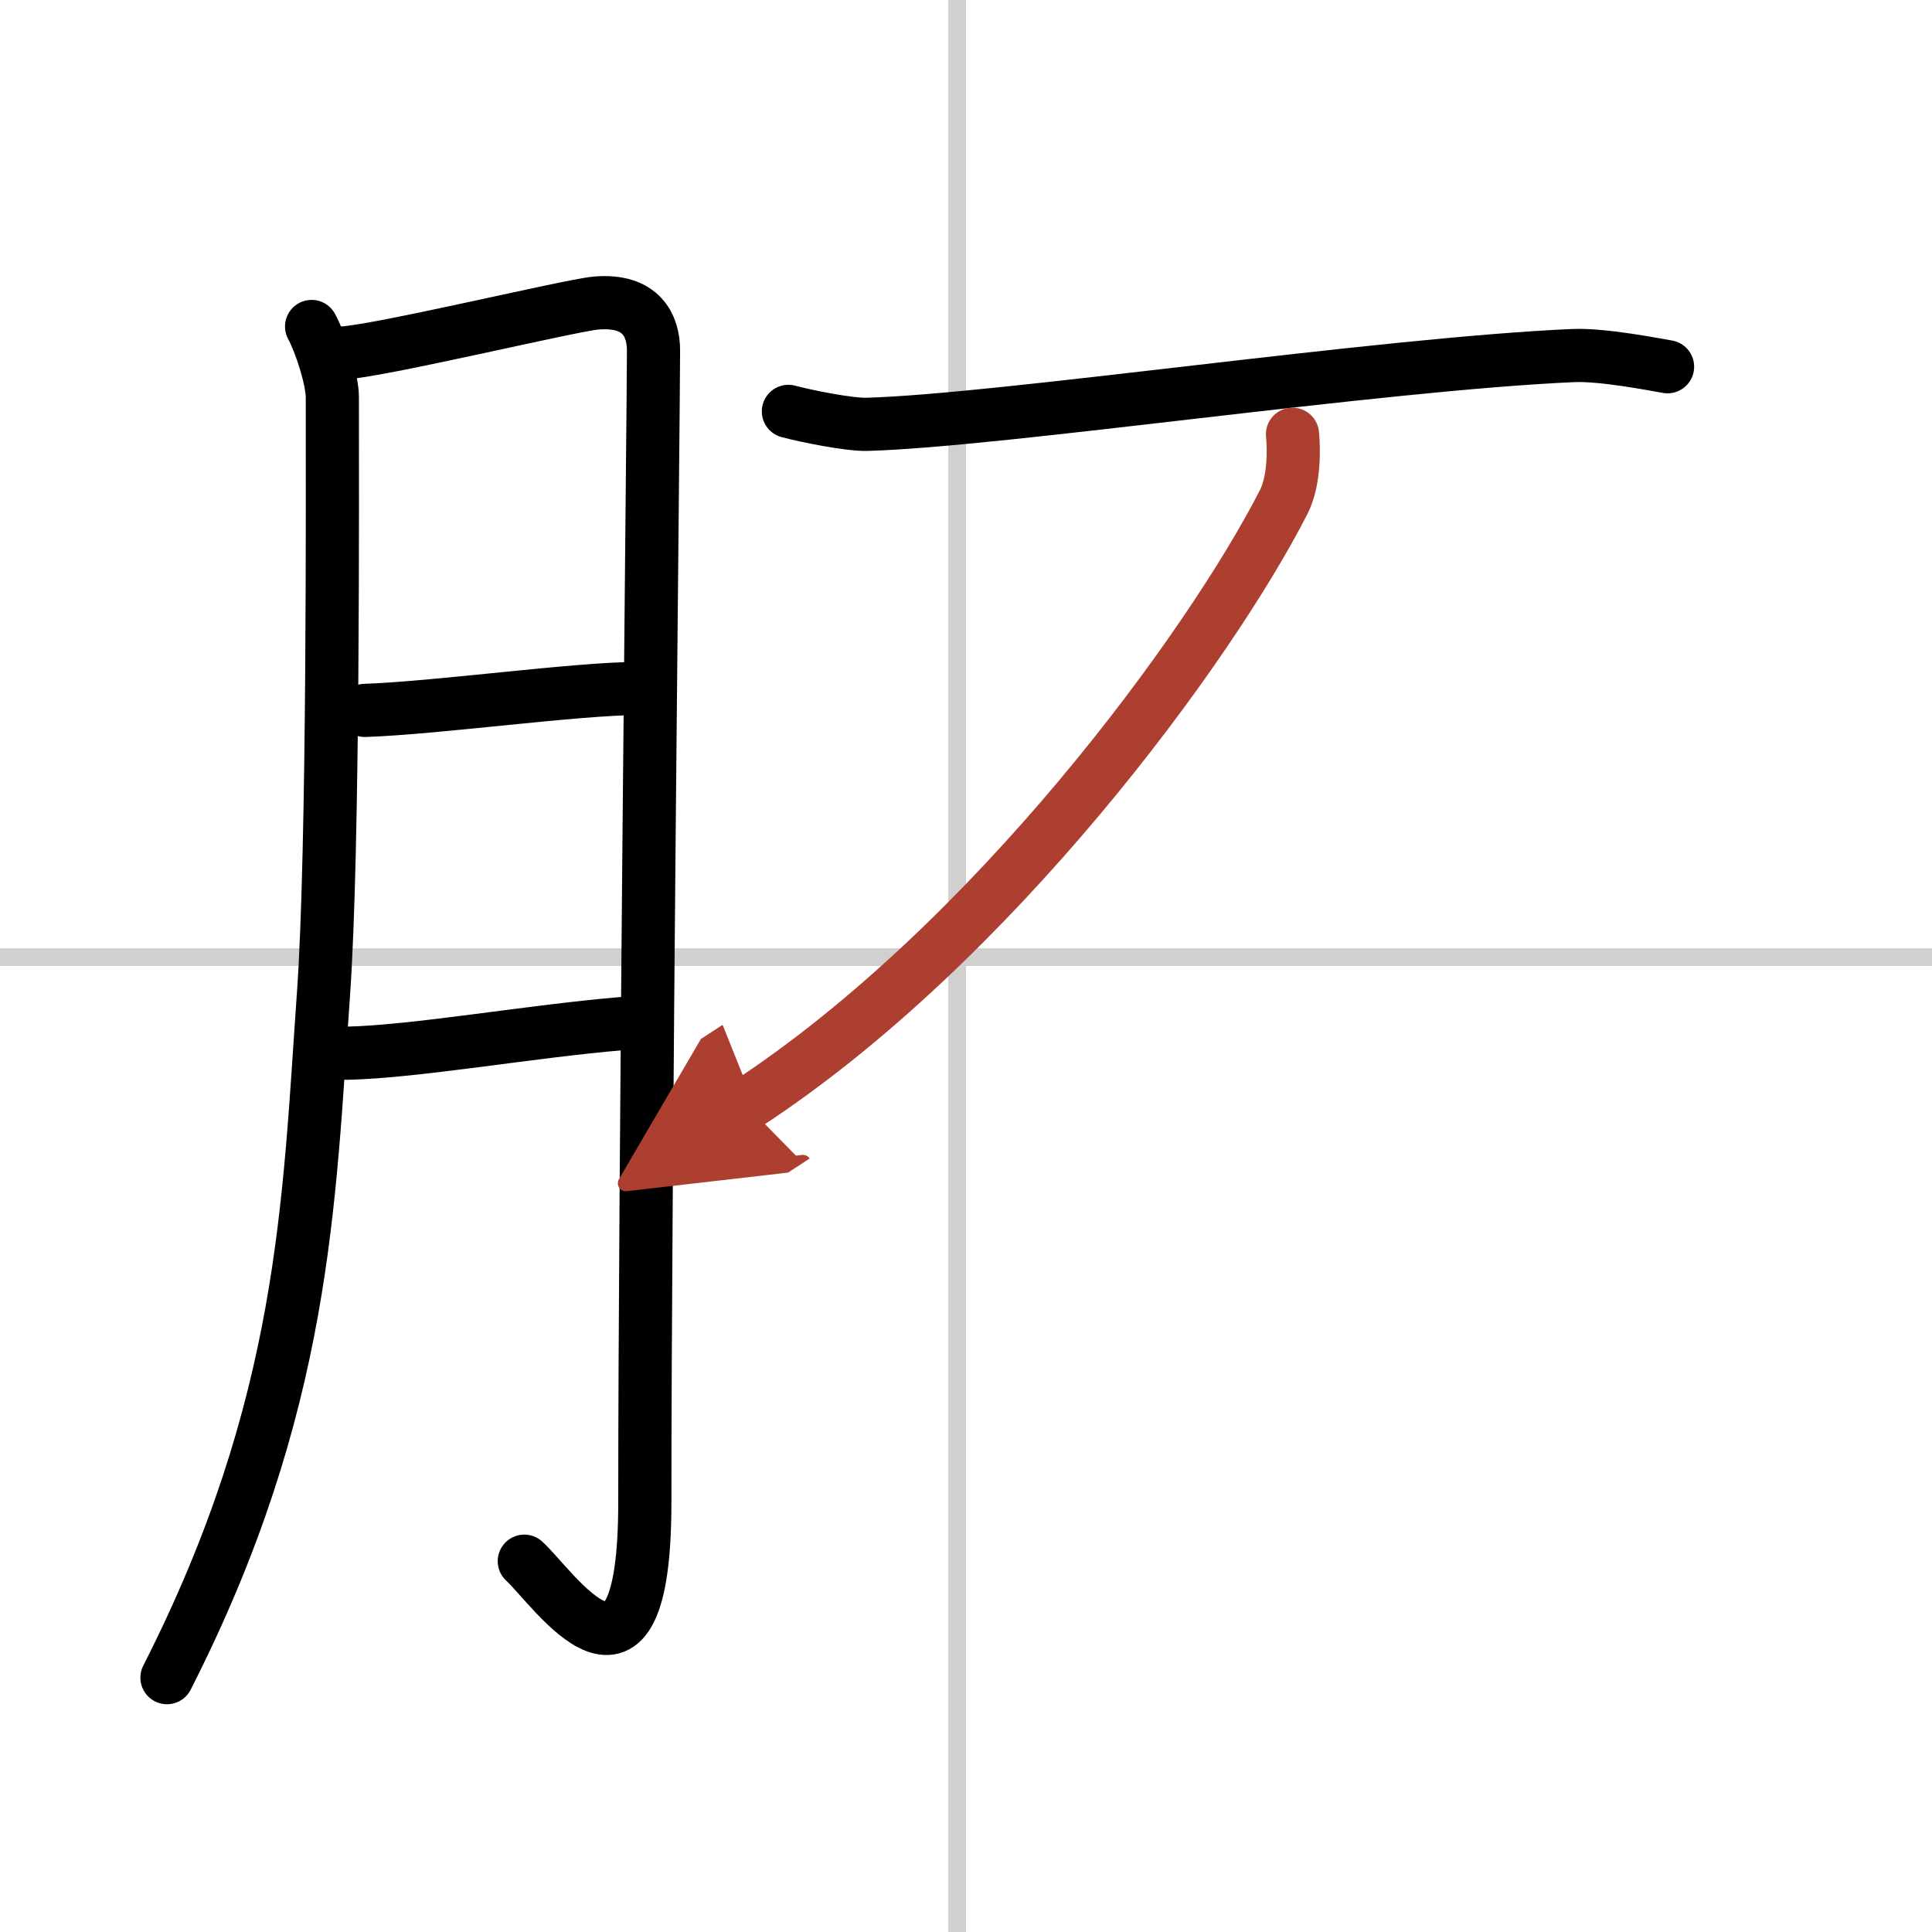
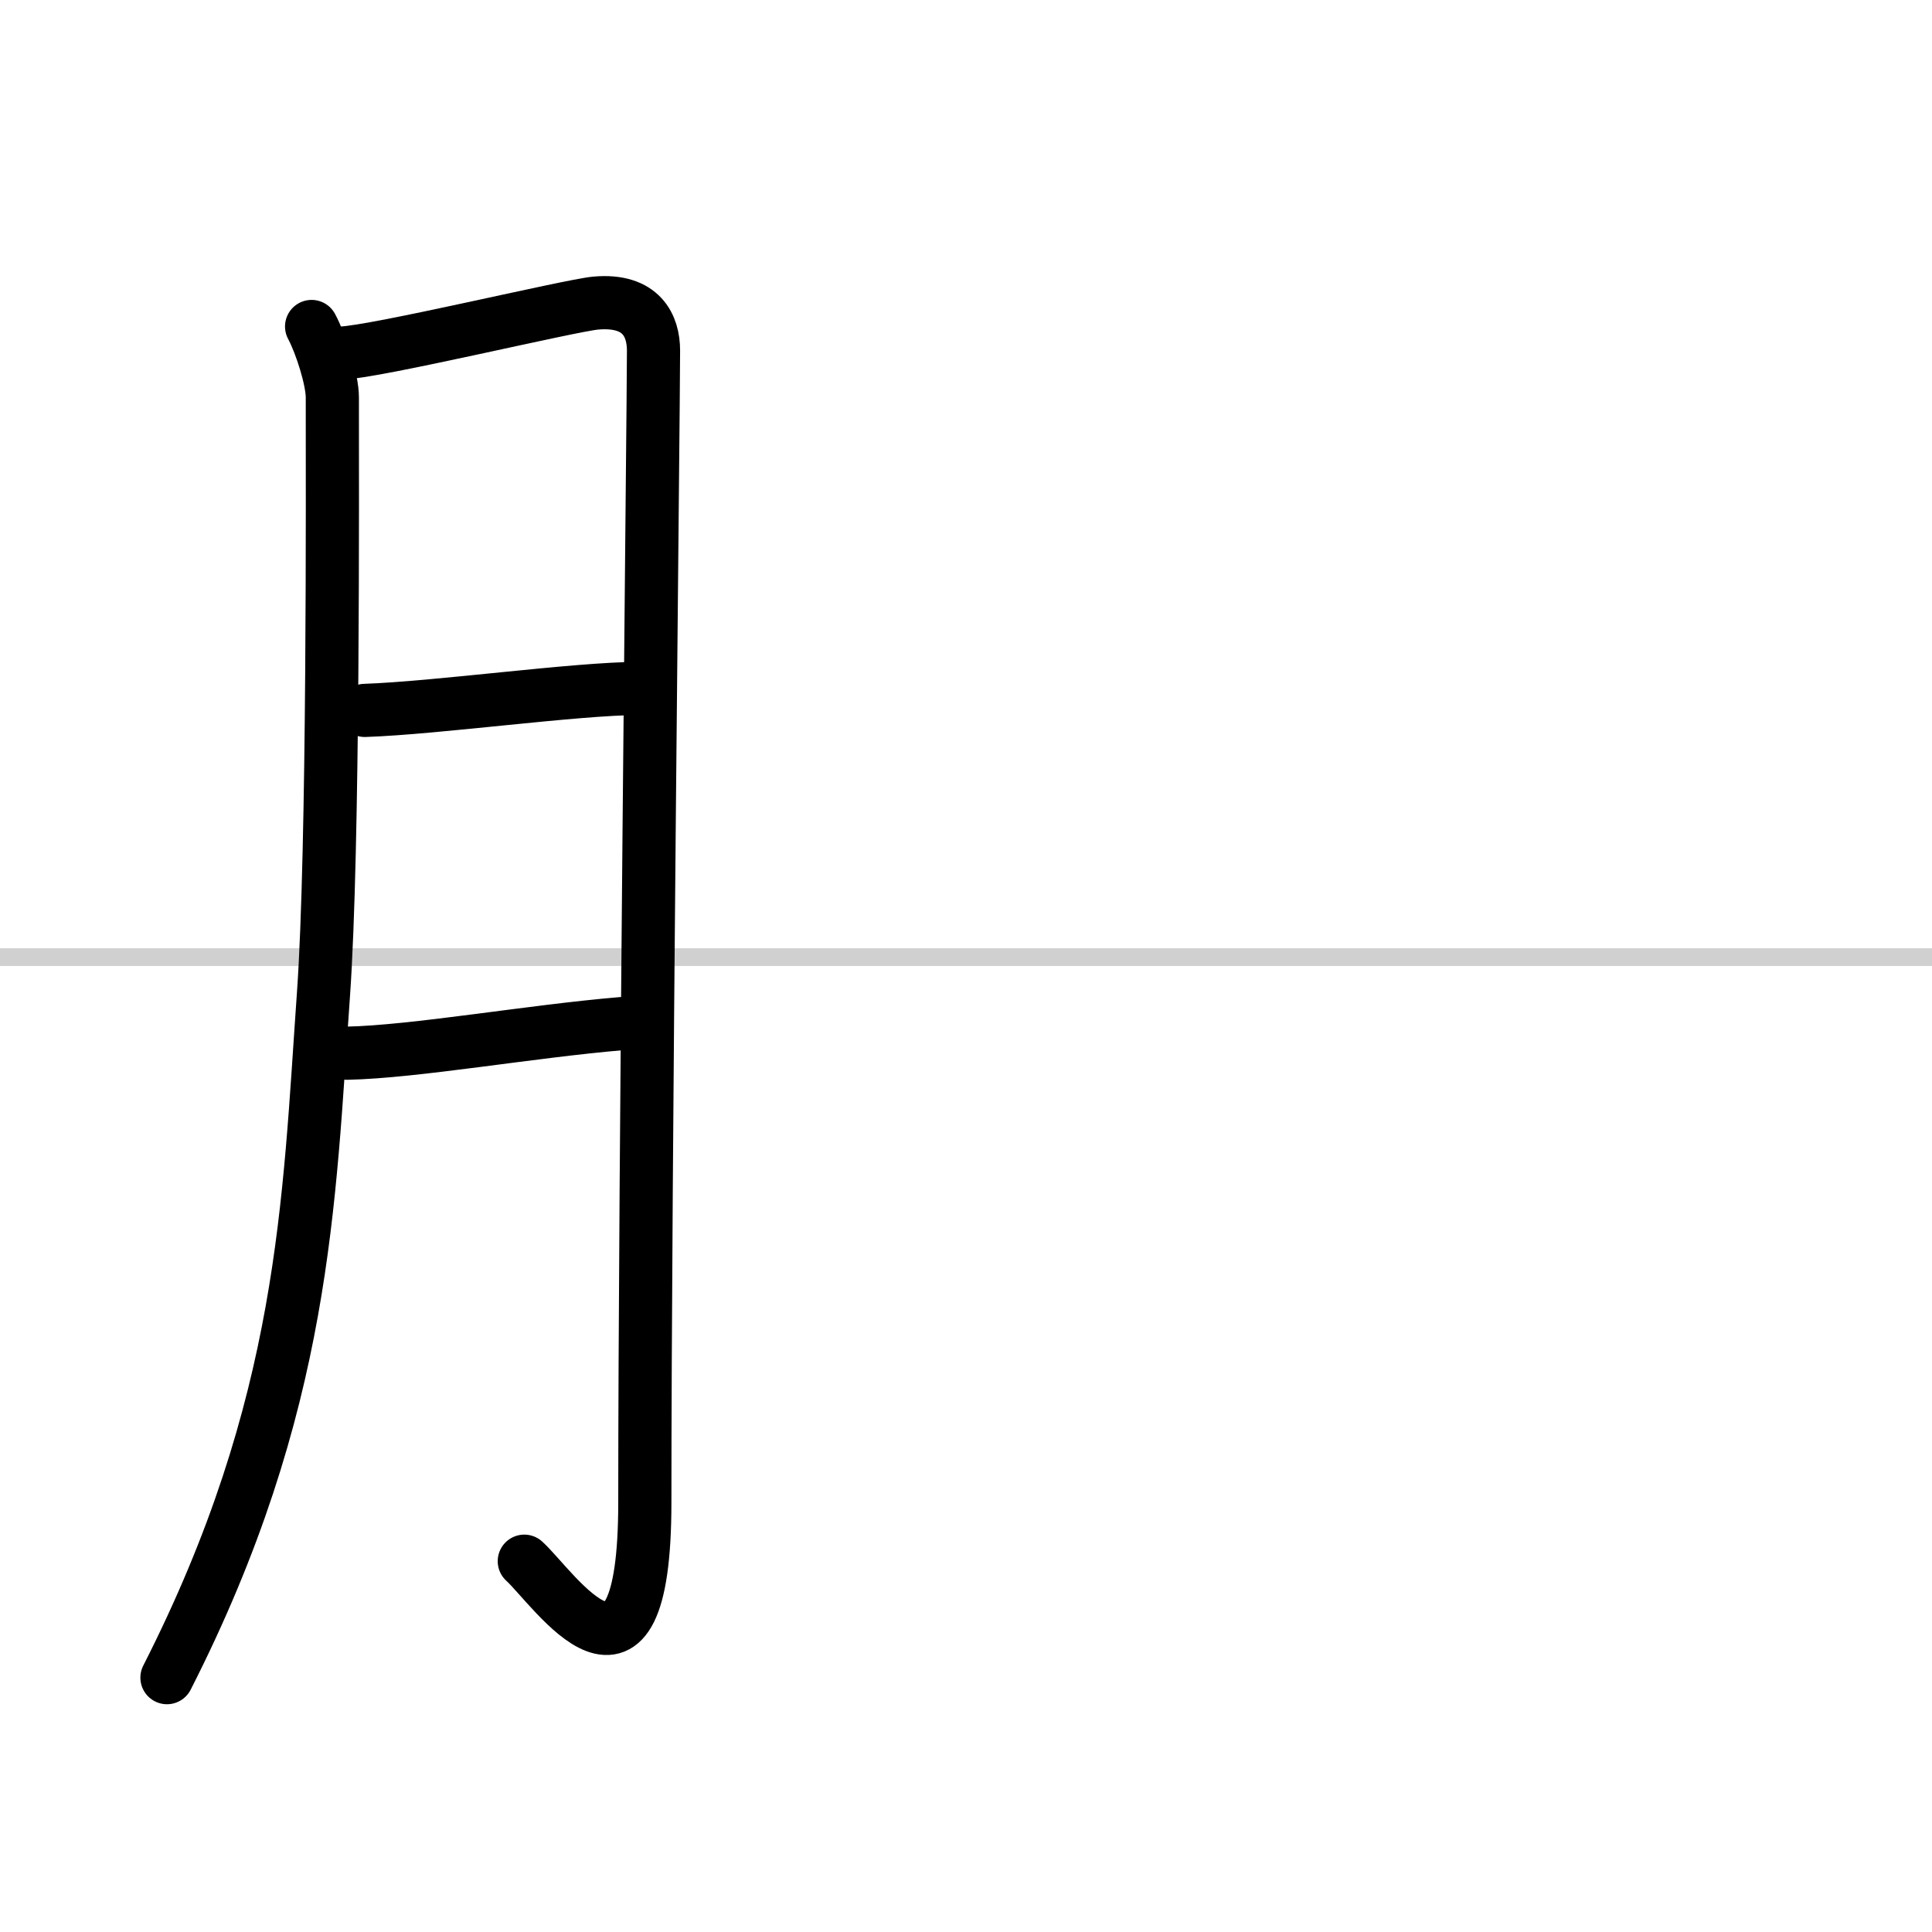
<svg xmlns="http://www.w3.org/2000/svg" width="400" height="400" viewBox="0 0 109 109">
  <defs>
    <marker id="a" markerWidth="4" orient="auto" refX="1" refY="5" viewBox="0 0 10 10">
      <polyline points="0 0 10 5 0 10 1 5" fill="#ad3f31" stroke="#ad3f31" />
    </marker>
  </defs>
  <g fill="none" stroke="#000" stroke-linecap="round" stroke-linejoin="round" stroke-width="3">
    <rect width="100%" height="100%" fill="#fff" stroke="#fff" />
-     <line x1="54" x2="54" y2="109" stroke="#d0d0d0" stroke-width="1" />
    <line x2="109" y1="54" y2="54" stroke="#d0d0d0" stroke-width="1" />
    <path d="m17.58 18.42c0.54 1.01 1.17 3.01 1.17 4 0 5.08 0.08 25.45-0.5 33.67-0.83 11.69-1 23.17-8.83 38.56" />
    <path d="m19.25 19.92c1.96-0.06 12.9-2.69 14.36-2.82 2.61-0.23 3.26 1.31 3.26 2.68 0 3.25-0.49 46.53-0.49 64.98 0 12.69-5.13 4.84-6.8 3.32" />
    <path d="m20.58 40.08c4.11-0.14 11.87-1.23 15.49-1.24" />
    <path d="m19.58 59.42c3.83-0.08 10.3-1.23 15.5-1.67" />
-     <path d="m44.48 23.21c1 0.27 3.44 0.76 4.44 0.73 7.54-0.21 28.79-3.39 39.83-3.88 1.67-0.07 4.5 0.49 5.33 0.63" />
-     <path d="m72.92 24.5c0.09 0.88 0.1 2.66-0.5 3.83-4.17 8.17-16.42 24.92-30.33 34" marker-end="url(#a)" stroke="#ad3f31" />
  </g>
</svg>